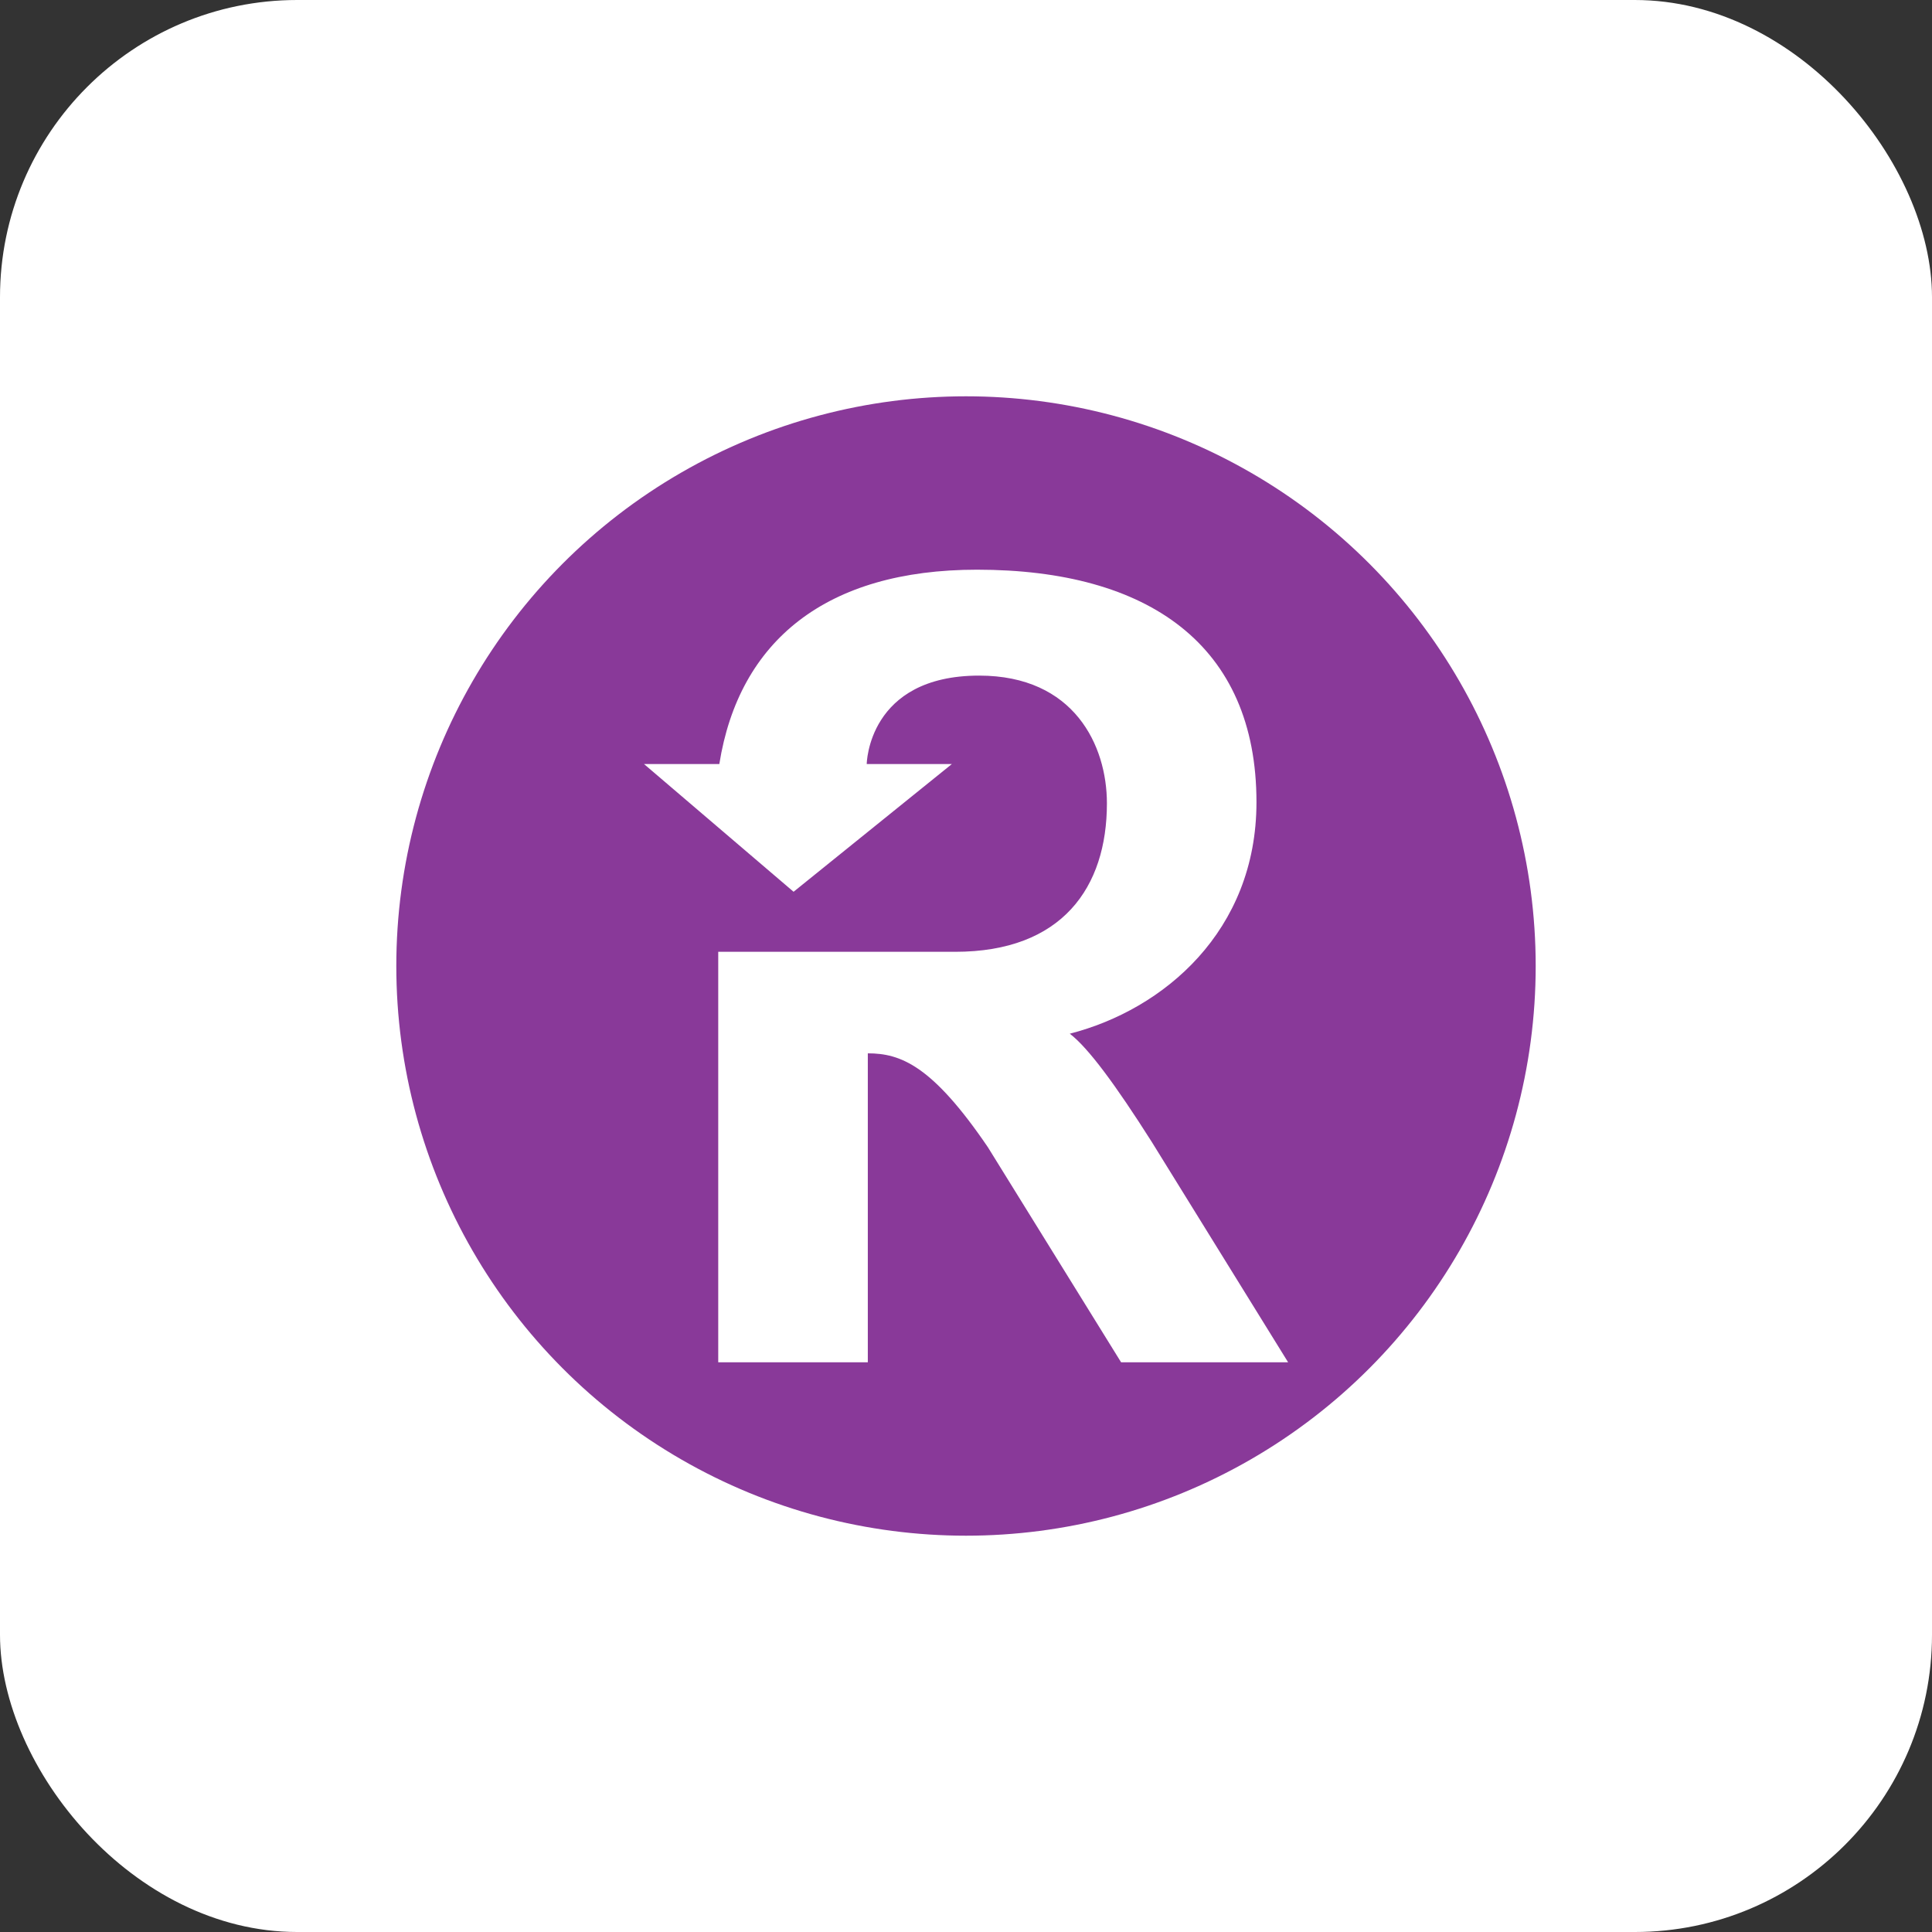
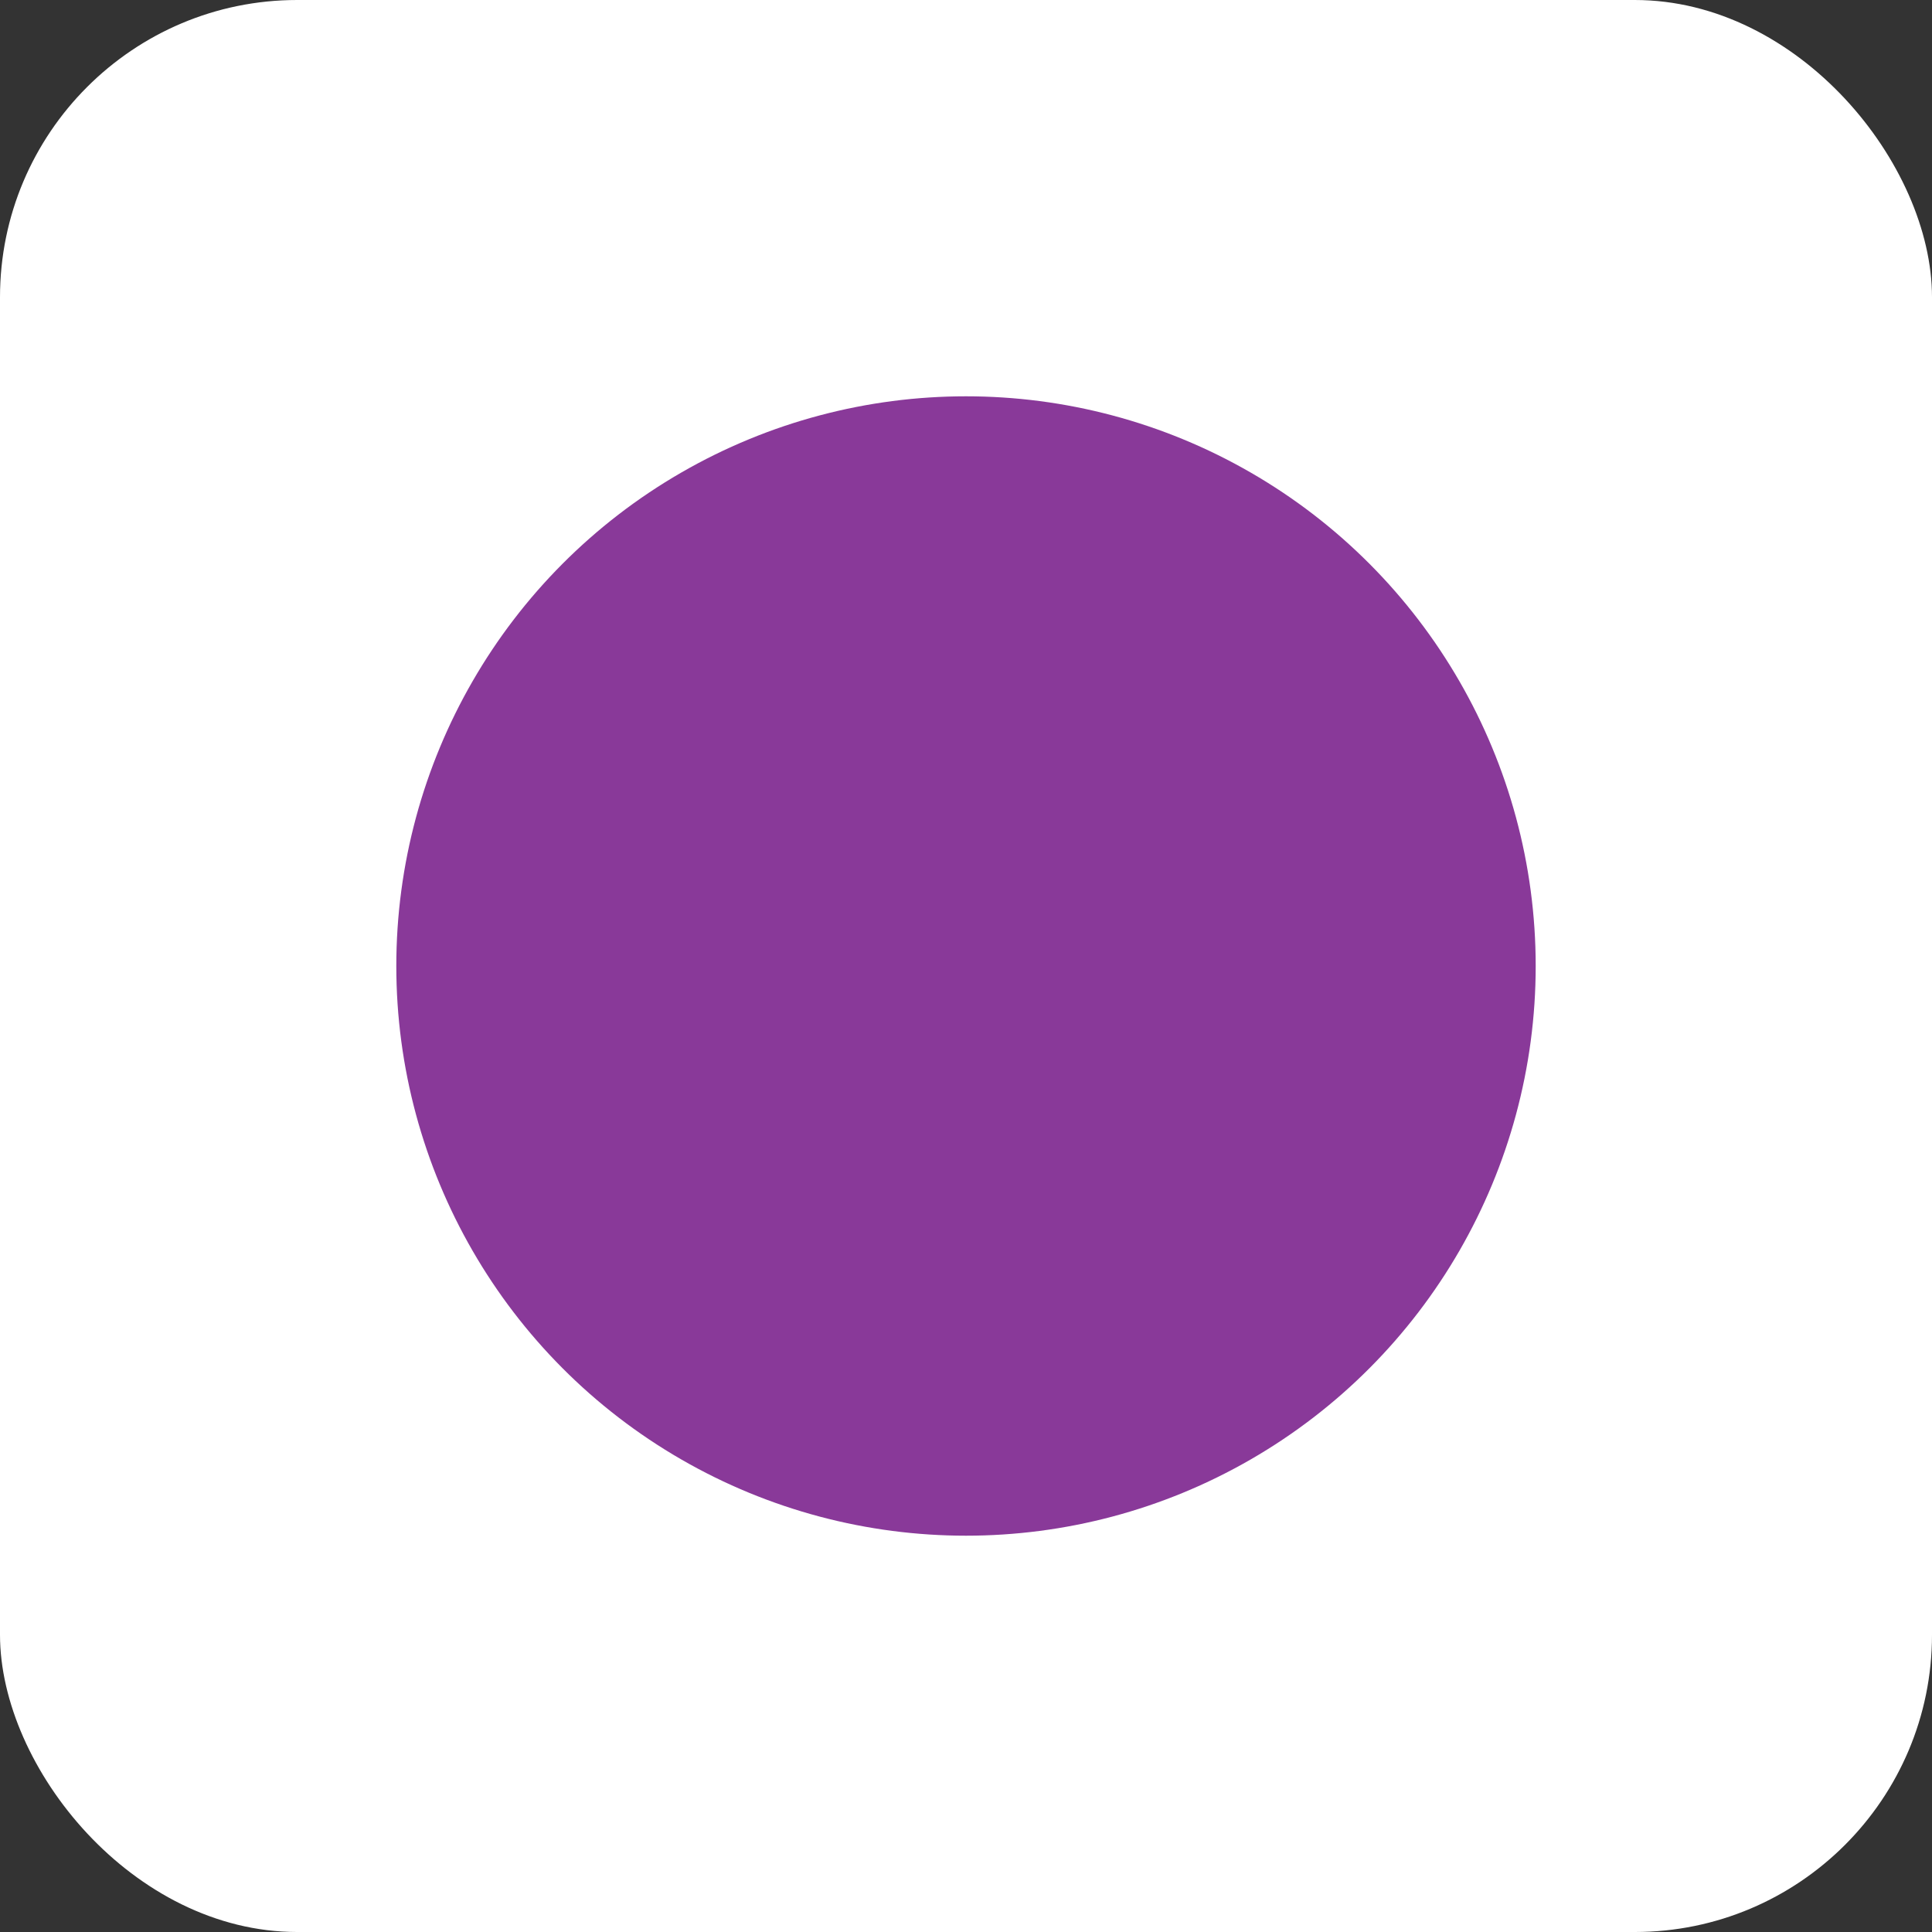
<svg xmlns="http://www.w3.org/2000/svg" width="78" height="78" viewBox="0 0 78 78" fill="none">
  <rect x="0" y="0" width="78" height="78" fill="#333333" stroke="none" />
  <rect width="78" height="78" rx="12" fill="white" />
  <circle cx="39" cy="39" r="23" fill="#893999" />
-   <path d="M46.496 46.096C45.041 43.804 43.939 42.306 43.19 41.733C46.981 40.763 50.727 37.59 50.727 32.388C50.727 26.041 46.364 23 39.444 23C33.361 23 29.835 25.865 29.041 30.846H26L32.039 36.003L38.43 30.846H34.992C34.992 30.846 35.036 27.276 39.532 27.276C43.366 27.276 44.689 30.096 44.689 32.432C44.689 35.826 42.882 38.427 38.562 38.427H28.997V55H35.036V42.526C36.358 42.526 37.636 43.011 39.884 46.317L45.262 55H52.005L46.496 46.096Z" fill="white" />
</svg>